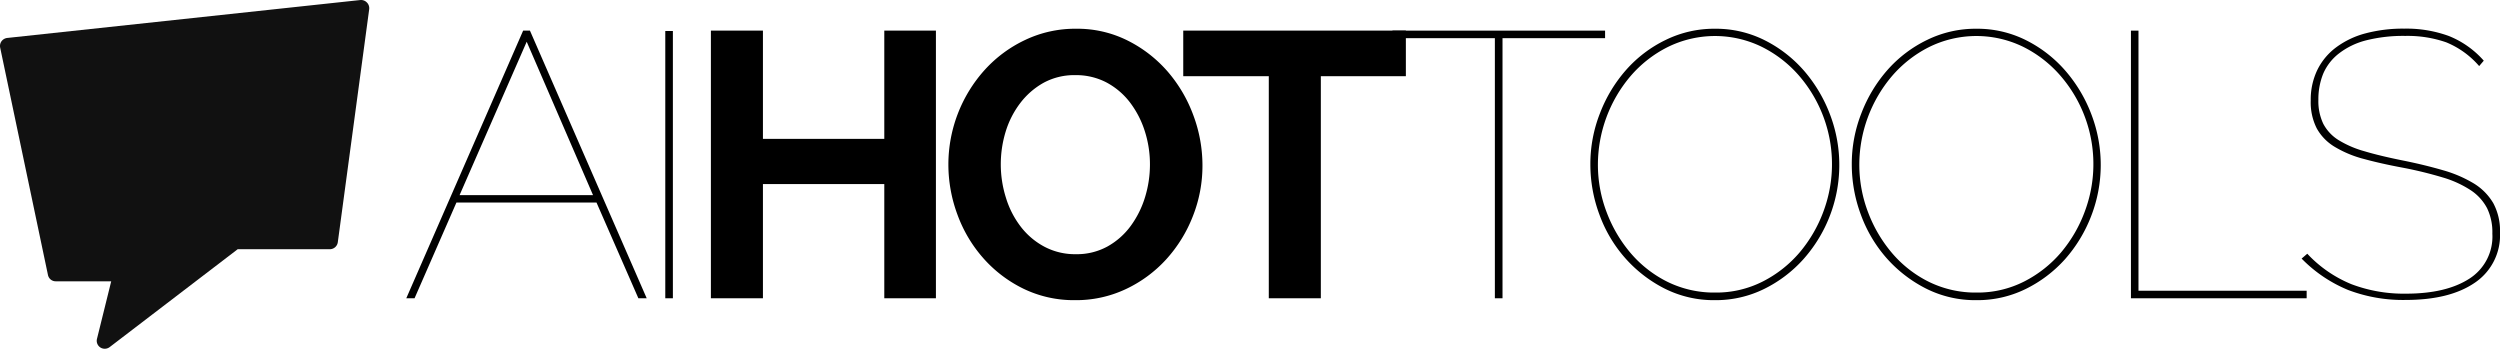
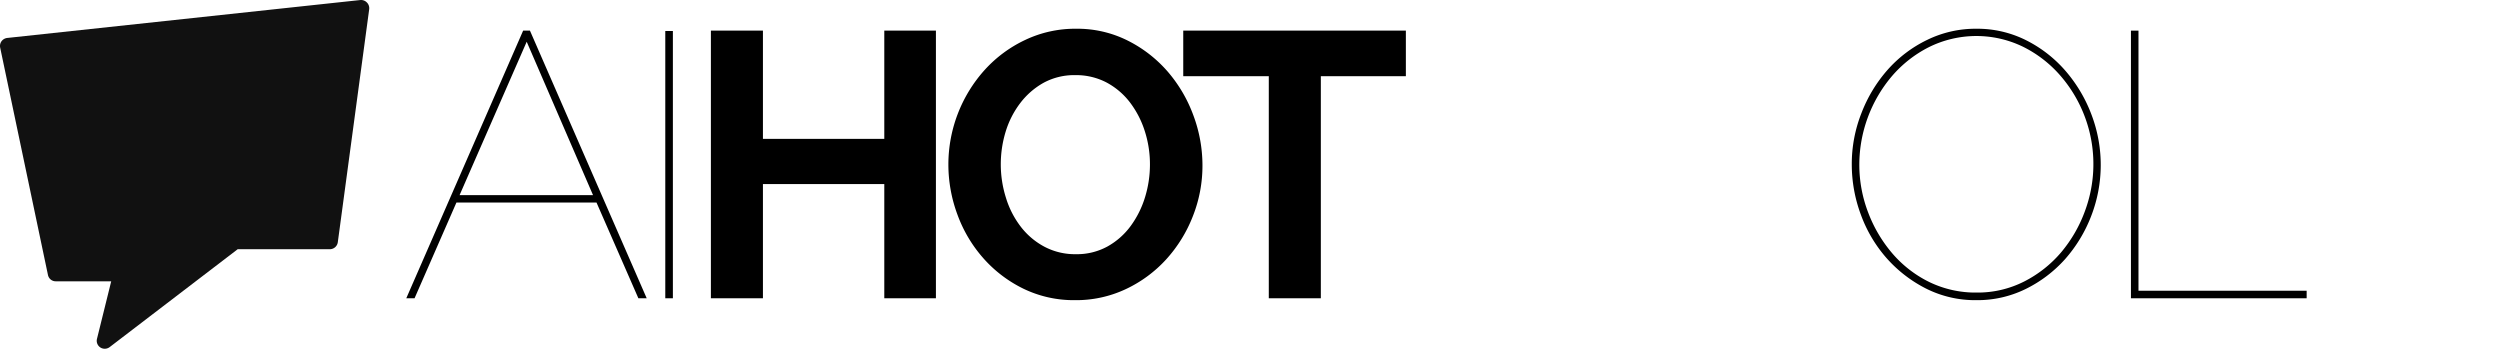
<svg xmlns="http://www.w3.org/2000/svg" id="图层_1" data-name="图层 1" viewBox="0 0 477.5 66.62">
  <defs>
    <style>.cls-1{fill:#111;}</style>
  </defs>
  <path d="M222.08,390.24l22.32-51.12h1.3L268,390.24h-1.59l-8-18.29H231.66l-8,18.29Zm23-49-12.82,29.3h25.49Z" transform="translate(-144.48 -333.27)" />
  <path d="M271.55,390.24V339.19H273v51.05Z" transform="translate(-144.48 -333.27)" />
  <path d="M323.24,339.12v51.12h-9.86V368.43H290.2v21.81h-9.94V339.12h9.94v20.67h23.18V339.12Z" transform="translate(-144.48 -333.27)" />
  <path d="M349.81,390.6a22.05,22.05,0,0,1-9.86-2.19,24.58,24.58,0,0,1-7.67-5.84,26,26,0,0,1-4.93-8.31,27.49,27.49,0,0,1-1.73-9.58,27,27,0,0,1,6.95-18.07,24.52,24.52,0,0,1,7.74-5.72,22.24,22.24,0,0,1,9.72-2.13,21.45,21.45,0,0,1,9.86,2.27,24.82,24.82,0,0,1,7.64,5.94,27,27,0,0,1,4.89,8.35,27.31,27.31,0,0,1,1.73,9.51,26.15,26.15,0,0,1-1.84,9.75,26.56,26.56,0,0,1-5.07,8.21,24.54,24.54,0,0,1-7.71,5.69A22.23,22.23,0,0,1,349.81,390.6Zm-14.18-25.92a21.19,21.19,0,0,0,1,6.41,17.28,17.28,0,0,0,2.81,5.47,13.94,13.94,0,0,0,4.5,3.82,12.49,12.49,0,0,0,6,1.44,12.14,12.14,0,0,0,6.08-1.48,13.86,13.86,0,0,0,4.43-3.92,18.34,18.34,0,0,0,2.74-5.51,21.28,21.28,0,0,0,.93-6.23,20.66,20.66,0,0,0-1-6.41,18.09,18.09,0,0,0-2.84-5.47,13.87,13.87,0,0,0-4.46-3.78,12.52,12.52,0,0,0-5.94-1.4,12.26,12.26,0,0,0-6.09,1.47,14.47,14.47,0,0,0-4.46,3.89,17.33,17.33,0,0,0-2.78,5.47A21.33,21.33,0,0,0,335.63,364.68Z" transform="translate(-144.48 -333.27)" />
  <path d="M413,347.83H396.76v42.41h-9.94V347.83H370.48v-8.71H413Z" transform="translate(-144.48 -333.27)" />
-   <path d="M451.05,340.56H431.46v49.68H430V340.56H410.44v-1.44h40.61Z" transform="translate(-144.48 -333.27)" />
-   <path d="M472.07,390.6a20.87,20.87,0,0,1-9.68-2.23,25.31,25.31,0,0,1-7.52-5.83,25.9,25.9,0,0,1-4.9-8.28,27.49,27.49,0,0,1-1.73-9.58,26.44,26.44,0,0,1,1.84-9.79,27.21,27.21,0,0,1,5-8.28,24,24,0,0,1,7.56-5.72,21.06,21.06,0,0,1,9.39-2.13,20.73,20.73,0,0,1,9.65,2.27,24.6,24.6,0,0,1,7.53,5.94,27.78,27.78,0,0,1,4.86,8.32,27.06,27.06,0,0,1-5.15,27.5,24.72,24.72,0,0,1-7.53,5.69A20.87,20.87,0,0,1,472.07,390.6Zm-22.39-25.92a25.45,25.45,0,0,0,1.69,9.18,26.27,26.27,0,0,0,4.65,7.85,22.24,22.24,0,0,0,7.05,5.44,20.21,20.21,0,0,0,9,2,19.59,19.59,0,0,0,9.11-2.12,22.86,22.86,0,0,0,7.06-5.58,26.18,26.18,0,0,0,4.54-7.85,25.84,25.84,0,0,0-4.79-26,22.94,22.94,0,0,0-7.1-5.43,20.39,20.39,0,0,0-17.92.11,22.84,22.84,0,0,0-7.1,5.58,26.19,26.19,0,0,0-6.19,16.77Z" transform="translate(-144.48 -333.27)" />
  <path d="M522,390.6a20.87,20.87,0,0,1-9.68-2.23,25.35,25.35,0,0,1-7.53-5.83,26.06,26.06,0,0,1-4.89-8.28,27.49,27.49,0,0,1-1.73-9.58,26.44,26.44,0,0,1,1.84-9.79,27.21,27.21,0,0,1,5-8.28,24,24,0,0,1,7.56-5.72,21.06,21.06,0,0,1,9.39-2.13,20.73,20.73,0,0,1,9.65,2.27,24.44,24.44,0,0,1,7.52,5.94,27.6,27.6,0,0,1,4.87,8.32,27,27,0,0,1-.11,19.26,27.16,27.16,0,0,1-5,8.24,24.72,24.72,0,0,1-7.53,5.69A20.87,20.87,0,0,1,522,390.6Zm-22.39-25.92a25.45,25.45,0,0,0,1.69,9.18,26.27,26.27,0,0,0,4.65,7.85,22.13,22.13,0,0,0,7.05,5.44,20.21,20.21,0,0,0,9,2,19.62,19.62,0,0,0,9.11-2.12,22.86,22.86,0,0,0,7.06-5.58,26.16,26.16,0,0,0,4.53-7.85,25.78,25.78,0,0,0-4.79-26,22.9,22.9,0,0,0-7.09-5.43,20.41,20.41,0,0,0-17.93.11,22.92,22.92,0,0,0-7.09,5.58,26.19,26.19,0,0,0-6.19,16.77Z" transform="translate(-144.48 -333.27)" />
  <path d="M551.49,390.24V339.12h1.44V388.8h32.12v1.44Z" transform="translate(-144.48 -333.27)" />
-   <path d="M618,345.89a16.62,16.62,0,0,0-6.3-4.54,22.47,22.47,0,0,0-7.81-1.22,28.9,28.9,0,0,0-7.53.86,14.17,14.17,0,0,0-5.14,2.49,9.73,9.73,0,0,0-3,3.85,13,13,0,0,0-.93,5,10.05,10.05,0,0,0,.93,4.57,8.1,8.1,0,0,0,2.88,3.1,19.3,19.3,0,0,0,5,2.16c2,.6,4.47,1.19,7.31,1.76s5.4,1.2,7.7,1.87a24,24,0,0,1,5.87,2.52,10.9,10.9,0,0,1,3.71,3.75,11.09,11.09,0,0,1,1.29,5.61,10.93,10.93,0,0,1-4.78,9.58q-4.8,3.31-13.22,3.31a29.52,29.52,0,0,1-11-1.9,26.54,26.54,0,0,1-8.89-6l1.08-.93a23.9,23.9,0,0,0,8.46,5.83,28.24,28.24,0,0,0,10.4,1.8q7.63,0,12.06-2.84a9.53,9.53,0,0,0,4.43-8.61,10.53,10.53,0,0,0-1-4.86,9.27,9.27,0,0,0-3.09-3.42,19.91,19.91,0,0,0-5.33-2.45,75.68,75.68,0,0,0-7.63-1.87q-4.25-.79-7.53-1.69a21,21,0,0,1-5.54-2.31,9.44,9.44,0,0,1-3.42-3.52,11,11,0,0,1-1.15-5.3,13.08,13.08,0,0,1,1.26-5.86,11.9,11.9,0,0,1,3.6-4.32,16.41,16.41,0,0,1,5.61-2.67,27.94,27.94,0,0,1,7.38-.9,23.59,23.59,0,0,1,8.54,1.41,17.6,17.6,0,0,1,6.66,4.71Z" transform="translate(-144.48 -333.27)" />
  <path class="cls-1" d="M164.44,399.88A1.52,1.52,0,0,1,163,398l2.72-11H155.13a1.51,1.51,0,0,1-1.49-1.21l-9.13-43.43a1.53,1.53,0,0,1,.26-1.21,1.58,1.58,0,0,1,1.08-.63l67.42-7.24a1.54,1.54,0,0,1,1.27.45A1.56,1.56,0,0,1,215,335l-6,44.54a1.54,1.54,0,0,1-1.52,1.33h-17.6l-24.46,18.7a1.56,1.56,0,0,1-.94.31Z" transform="translate(-144.48 -333.27)" />
</svg>